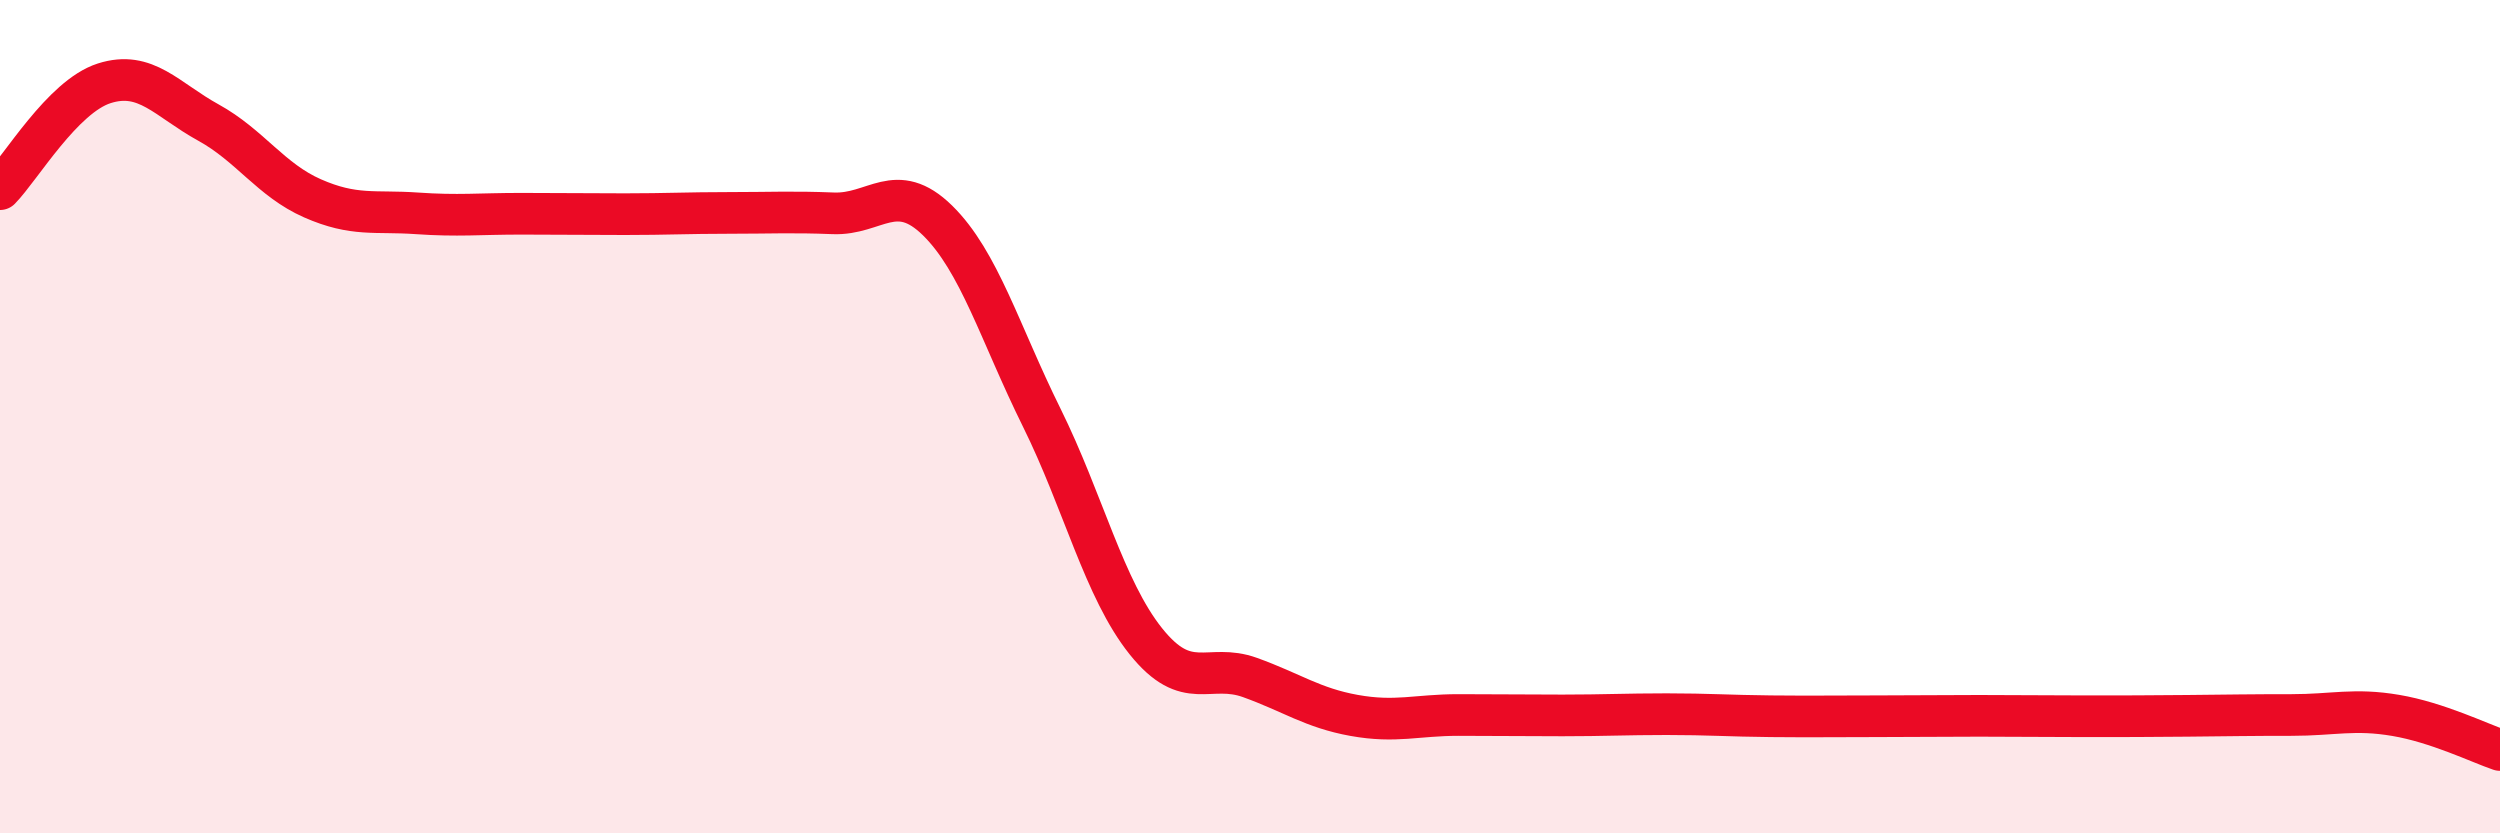
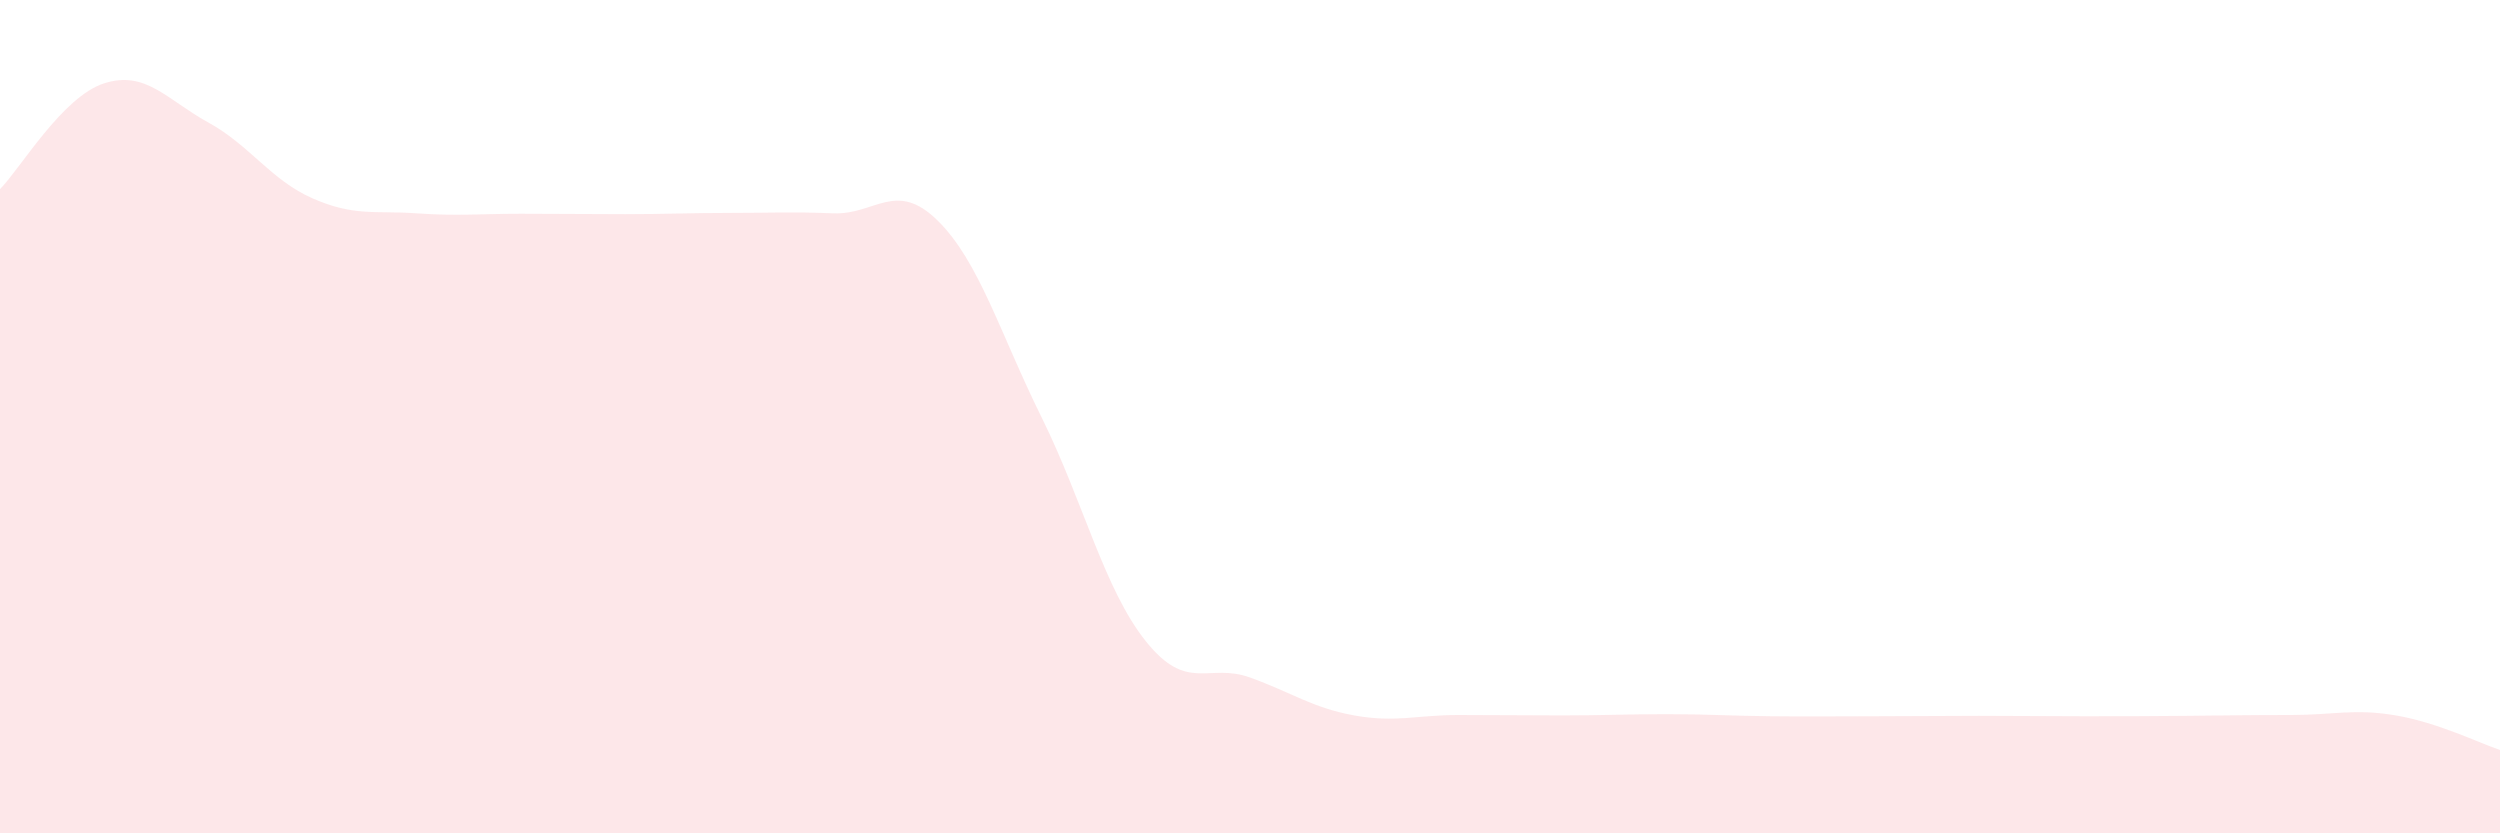
<svg xmlns="http://www.w3.org/2000/svg" width="60" height="20" viewBox="0 0 60 20">
  <path d="M 0,4.54 C 0.5,4.03 1.5,2.32 2.5,2 C 3.5,1.68 4,2.39 5,2.94 C 6,3.49 6.5,4.32 7.5,4.76 C 8.5,5.2 9,5.05 10,5.12 C 11,5.19 11.5,5.13 12.5,5.13 C 13.5,5.13 14,5.14 15,5.14 C 16,5.14 16.5,5.11 17.5,5.11 C 18.5,5.11 19,5.08 20,5.12 C 21,5.16 21.5,4.31 22.5,5.29 C 23.5,6.27 24,8 25,10.02 C 26,12.04 26.5,14.14 27.5,15.39 C 28.5,16.64 29,15.9 30,16.26 C 31,16.62 31.5,16.99 32.5,17.17 C 33.5,17.35 34,17.16 35,17.16 C 36,17.16 36.5,17.17 37.5,17.17 C 38.5,17.17 39,17.14 40,17.14 C 41,17.14 41.5,17.18 42.5,17.19 C 43.5,17.2 44,17.19 45,17.19 C 46,17.19 46.5,17.18 47.5,17.18 C 48.5,17.18 49,17.19 50,17.19 C 51,17.19 51.5,17.19 52.5,17.18 C 53.5,17.17 54,17.16 55,17.16 C 56,17.16 56.5,17 57.5,17.17 C 58.5,17.34 59.5,17.83 60,18L60 20L0 20Z" fill="#EB0A25" opacity="0.1" stroke-linecap="round" stroke-linejoin="round" />
-   <path d="M 0,4.54 C 0.5,4.03 1.5,2.32 2.5,2 C 3.5,1.68 4,2.39 5,2.94 C 6,3.49 6.5,4.32 7.5,4.76 C 8.5,5.2 9,5.05 10,5.12 C 11,5.19 11.5,5.13 12.5,5.13 C 13.5,5.13 14,5.14 15,5.14 C 16,5.14 16.5,5.11 17.5,5.11 C 18.5,5.11 19,5.08 20,5.12 C 21,5.16 21.5,4.31 22.5,5.29 C 23.5,6.27 24,8 25,10.02 C 26,12.04 26.5,14.14 27.5,15.39 C 28.5,16.64 29,15.9 30,16.26 C 31,16.62 31.5,16.99 32.5,17.17 C 33.5,17.35 34,17.16 35,17.16 C 36,17.16 36.5,17.17 37.5,17.17 C 38.5,17.17 39,17.14 40,17.14 C 41,17.14 41.5,17.18 42.5,17.19 C 43.5,17.2 44,17.19 45,17.19 C 46,17.19 46.5,17.18 47.5,17.18 C 48.5,17.18 49,17.19 50,17.19 C 51,17.19 51.5,17.19 52.5,17.18 C 53.5,17.17 54,17.16 55,17.16 C 56,17.16 56.5,17 57.5,17.17 C 58.5,17.34 59.5,17.83 60,18" stroke="#EB0A25" stroke-width="1" fill="none" stroke-linecap="round" stroke-linejoin="round" />
</svg>